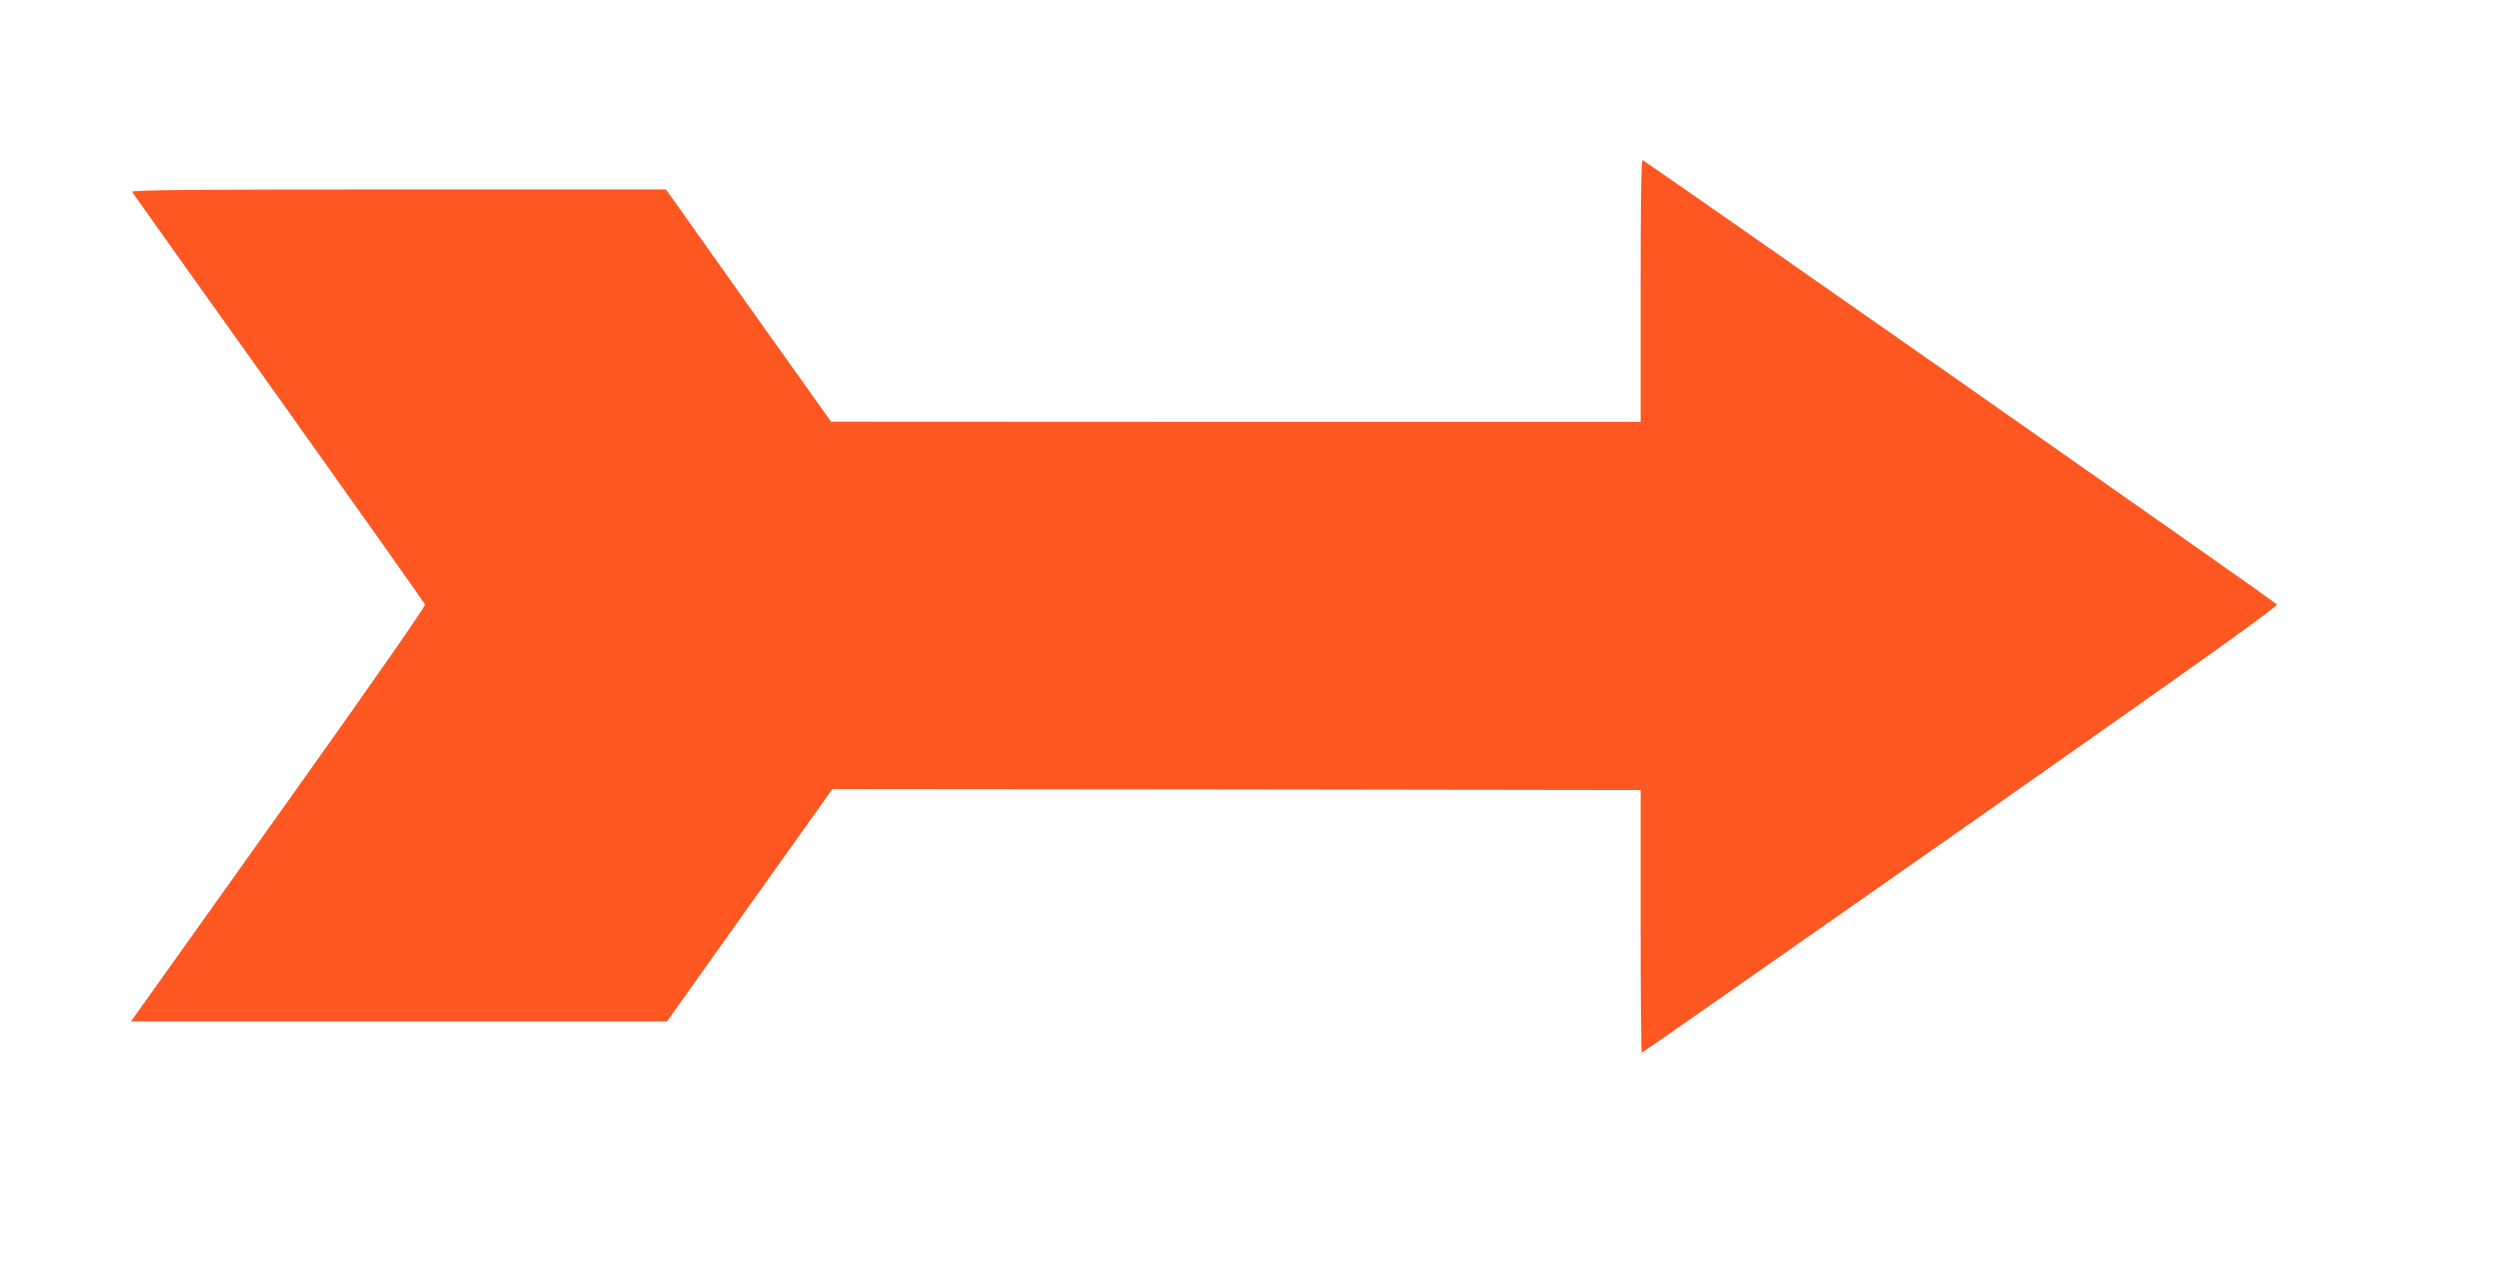
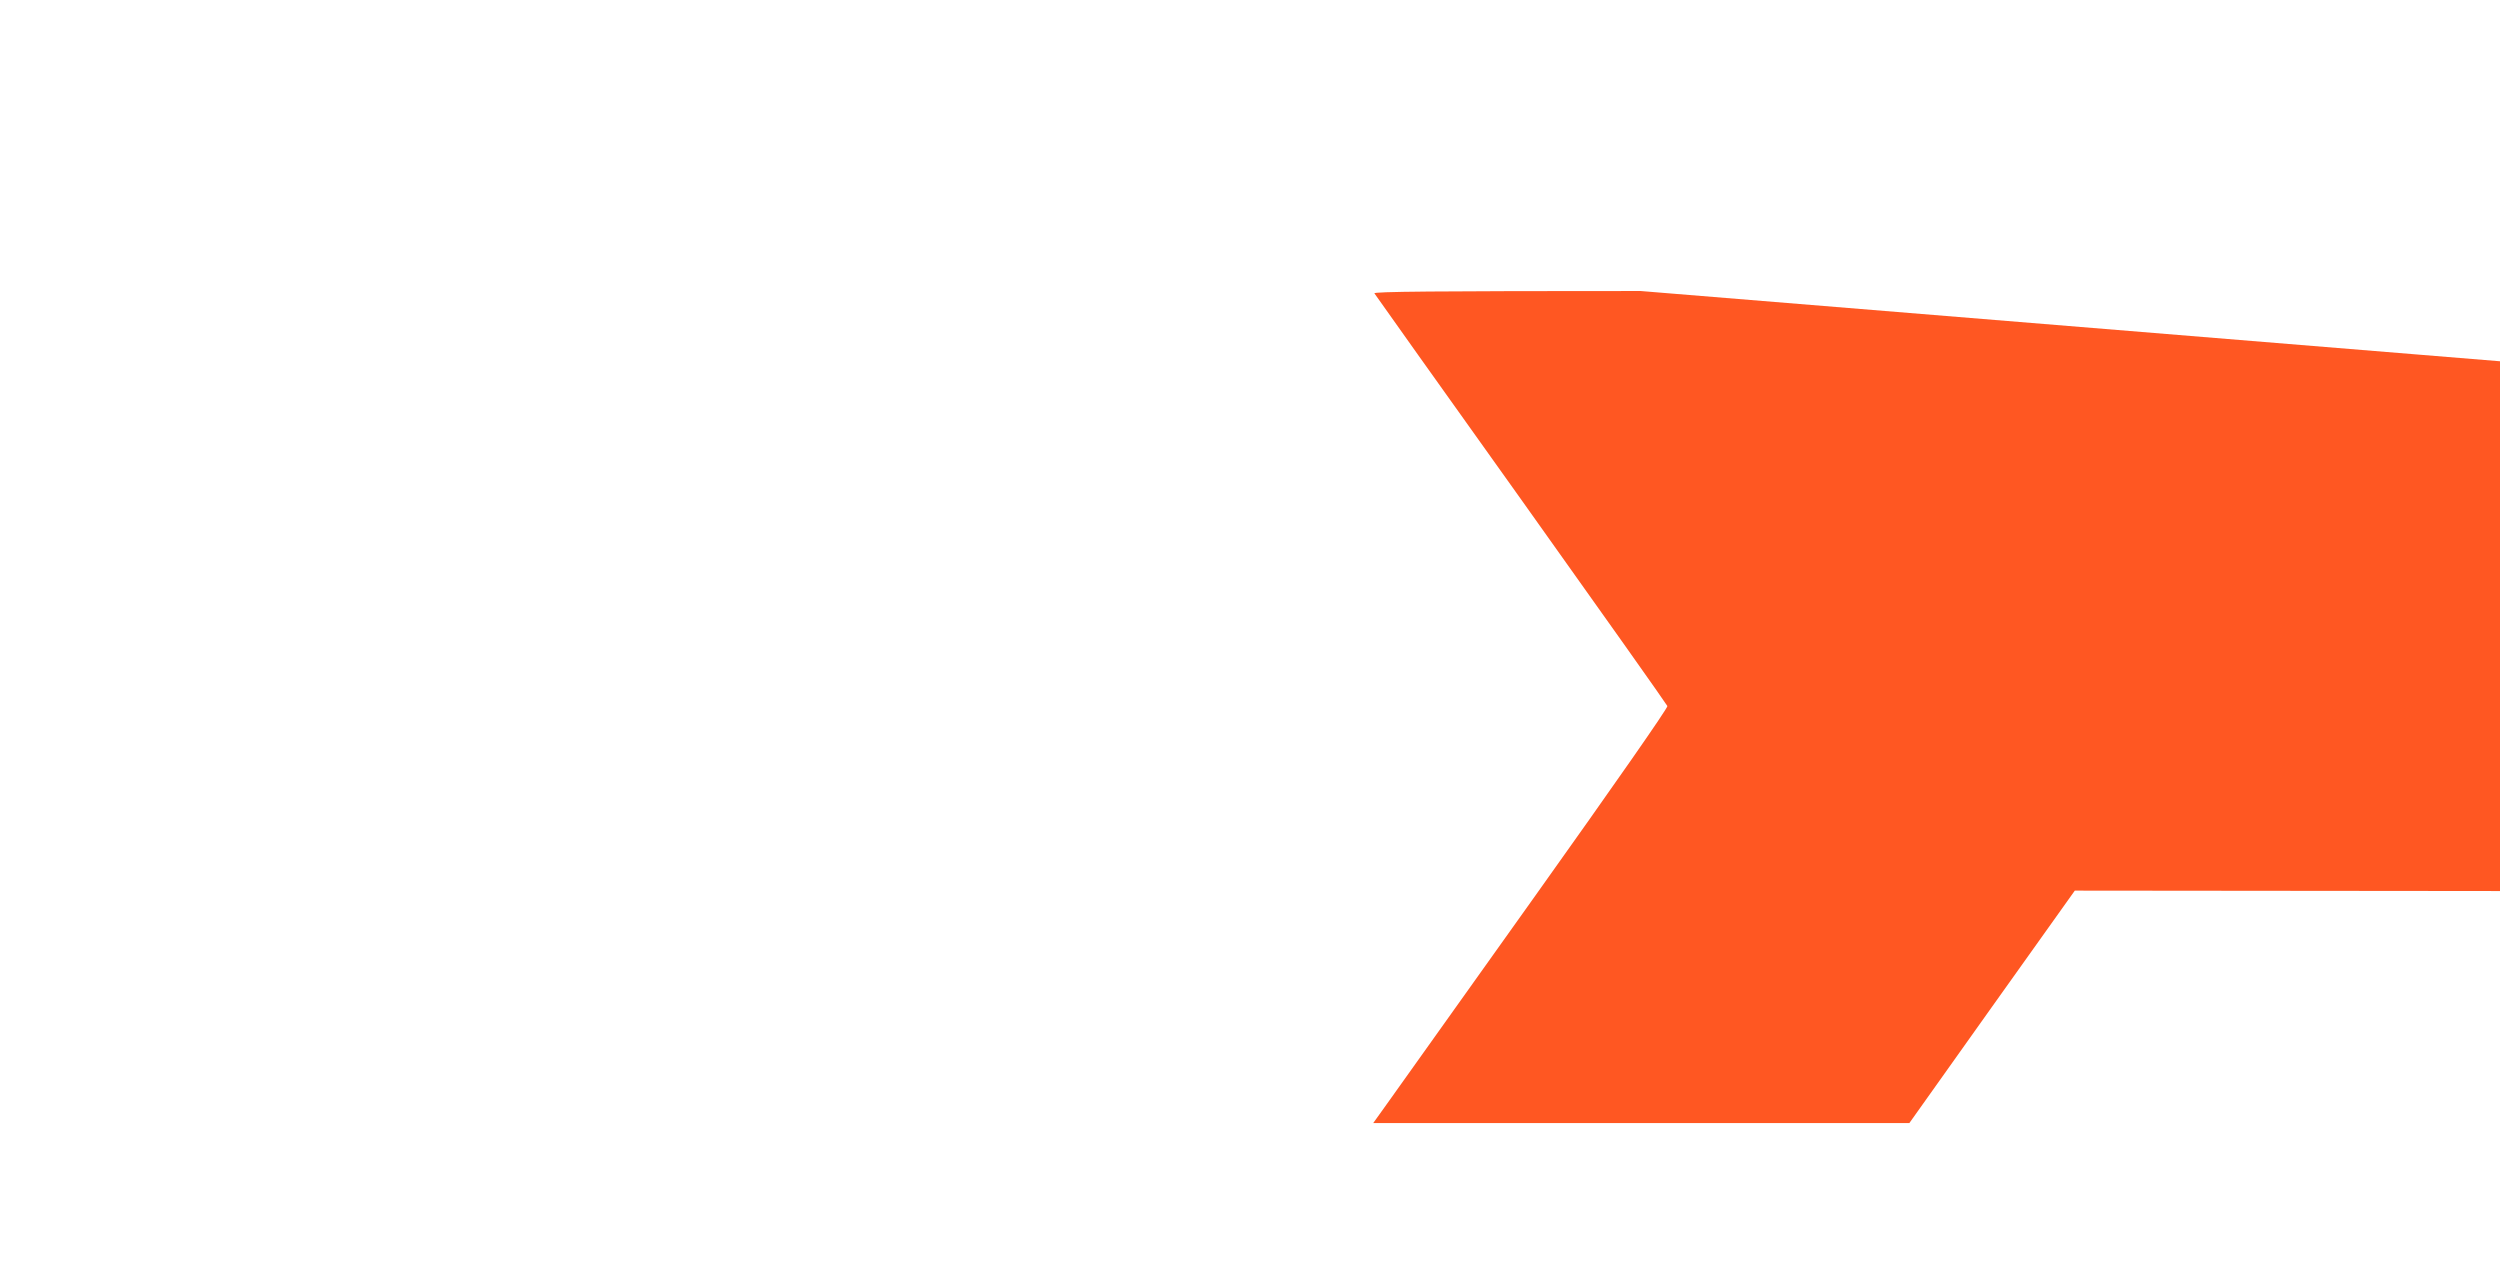
<svg xmlns="http://www.w3.org/2000/svg" version="1.0" width="1280pt" height="659pt" viewBox="0 0 1280 659" preserveAspectRatio="xMidYMid meet">
  <g transform="translate(0,659) scale(0.1,-0.1)" fill="#ff5722" stroke="none">
-     <path d="M8400 5100 l0 -670 -2072 0 -2073 1 -423 594 -422 595 -1371 0 c-1066 0 -1369 -3 -1363 -12 4 -7 342 -482 751 -1055 409 -574 746 -1050 749 -1058 4 -8 -271 -402 -677 -972 -376 -527 -716 -1004 -756 -1061 l-73 -102 1373 0 1372 0 423 595 424 595 2069 -2 2069 -3 0 -672 c0 -370 3 -673 6 -673 3 0 739 514 1635 1142 1267 889 1626 1145 1616 1154 -25 25 -3238 2274 -3247 2274 -7 0 -10 -234 -10 -670z" />
+     <path d="M8400 5100 c-1066 0 -1369 -3 -1363 -12 4 -7 342 -482 751 -1055 409 -574 746 -1050 749 -1058 4 -8 -271 -402 -677 -972 -376 -527 -716 -1004 -756 -1061 l-73 -102 1373 0 1372 0 423 595 424 595 2069 -2 2069 -3 0 -672 c0 -370 3 -673 6 -673 3 0 739 514 1635 1142 1267 889 1626 1145 1616 1154 -25 25 -3238 2274 -3247 2274 -7 0 -10 -234 -10 -670z" />
  </g>
</svg>